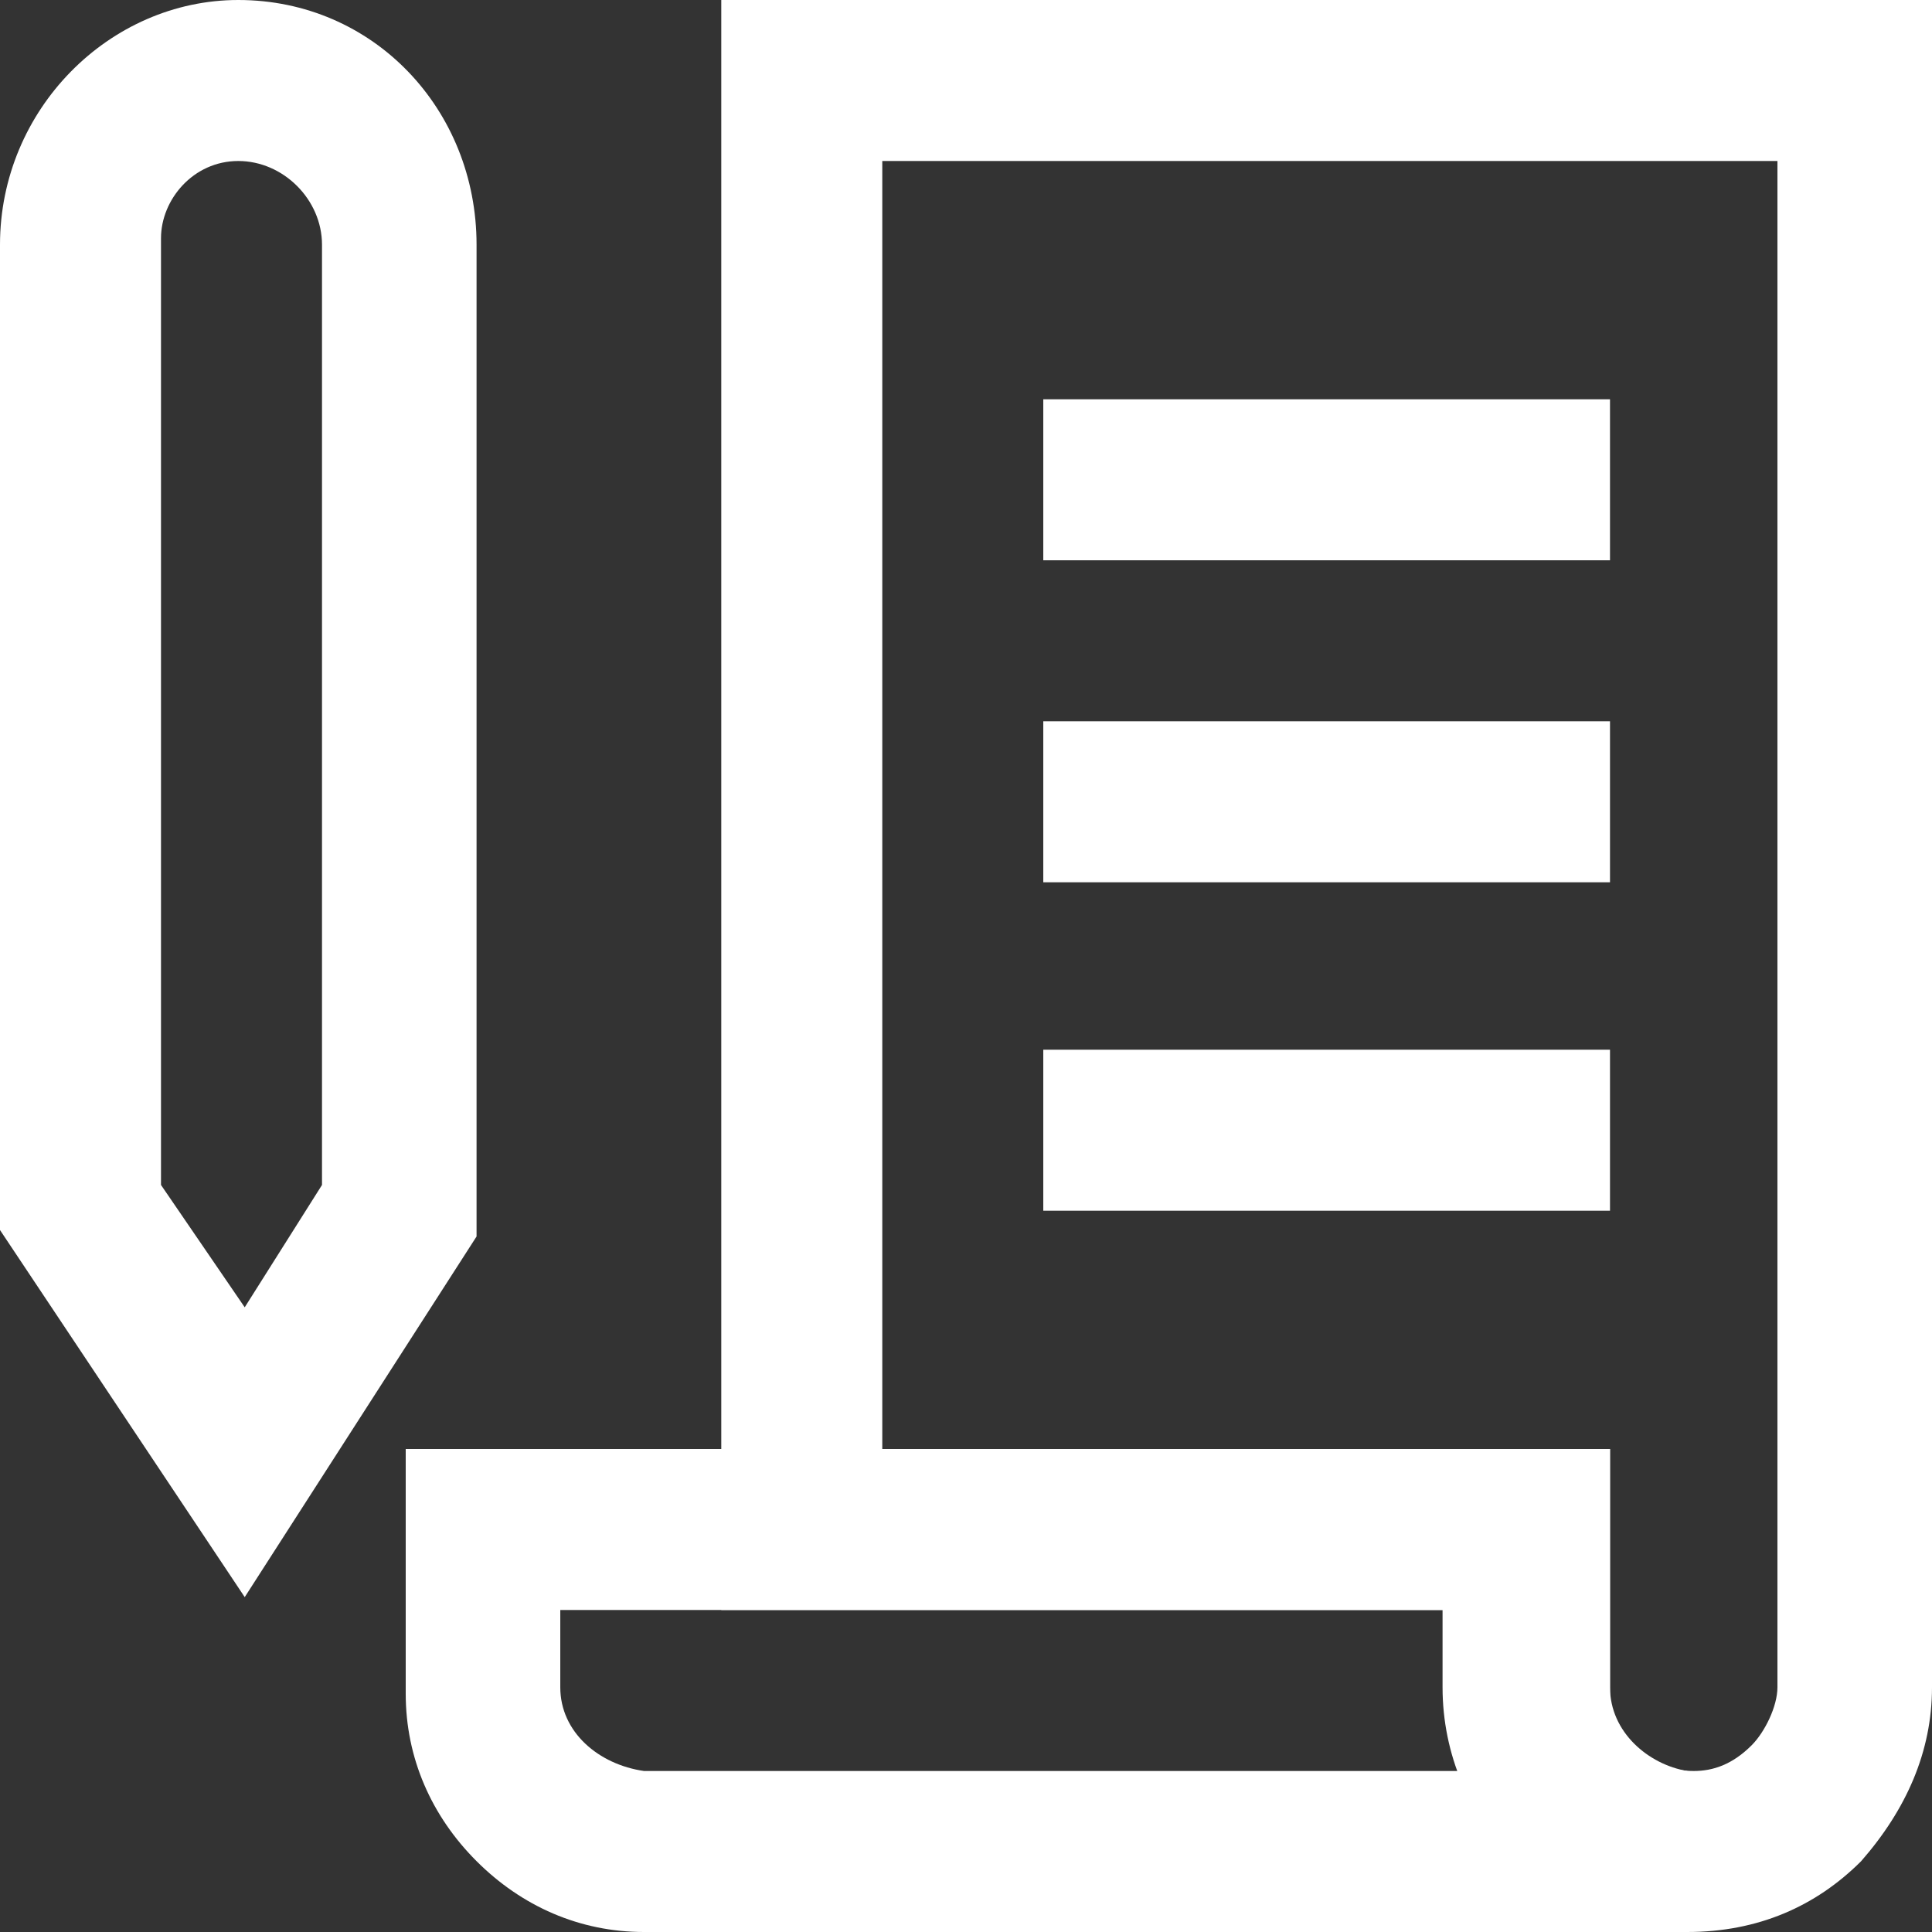
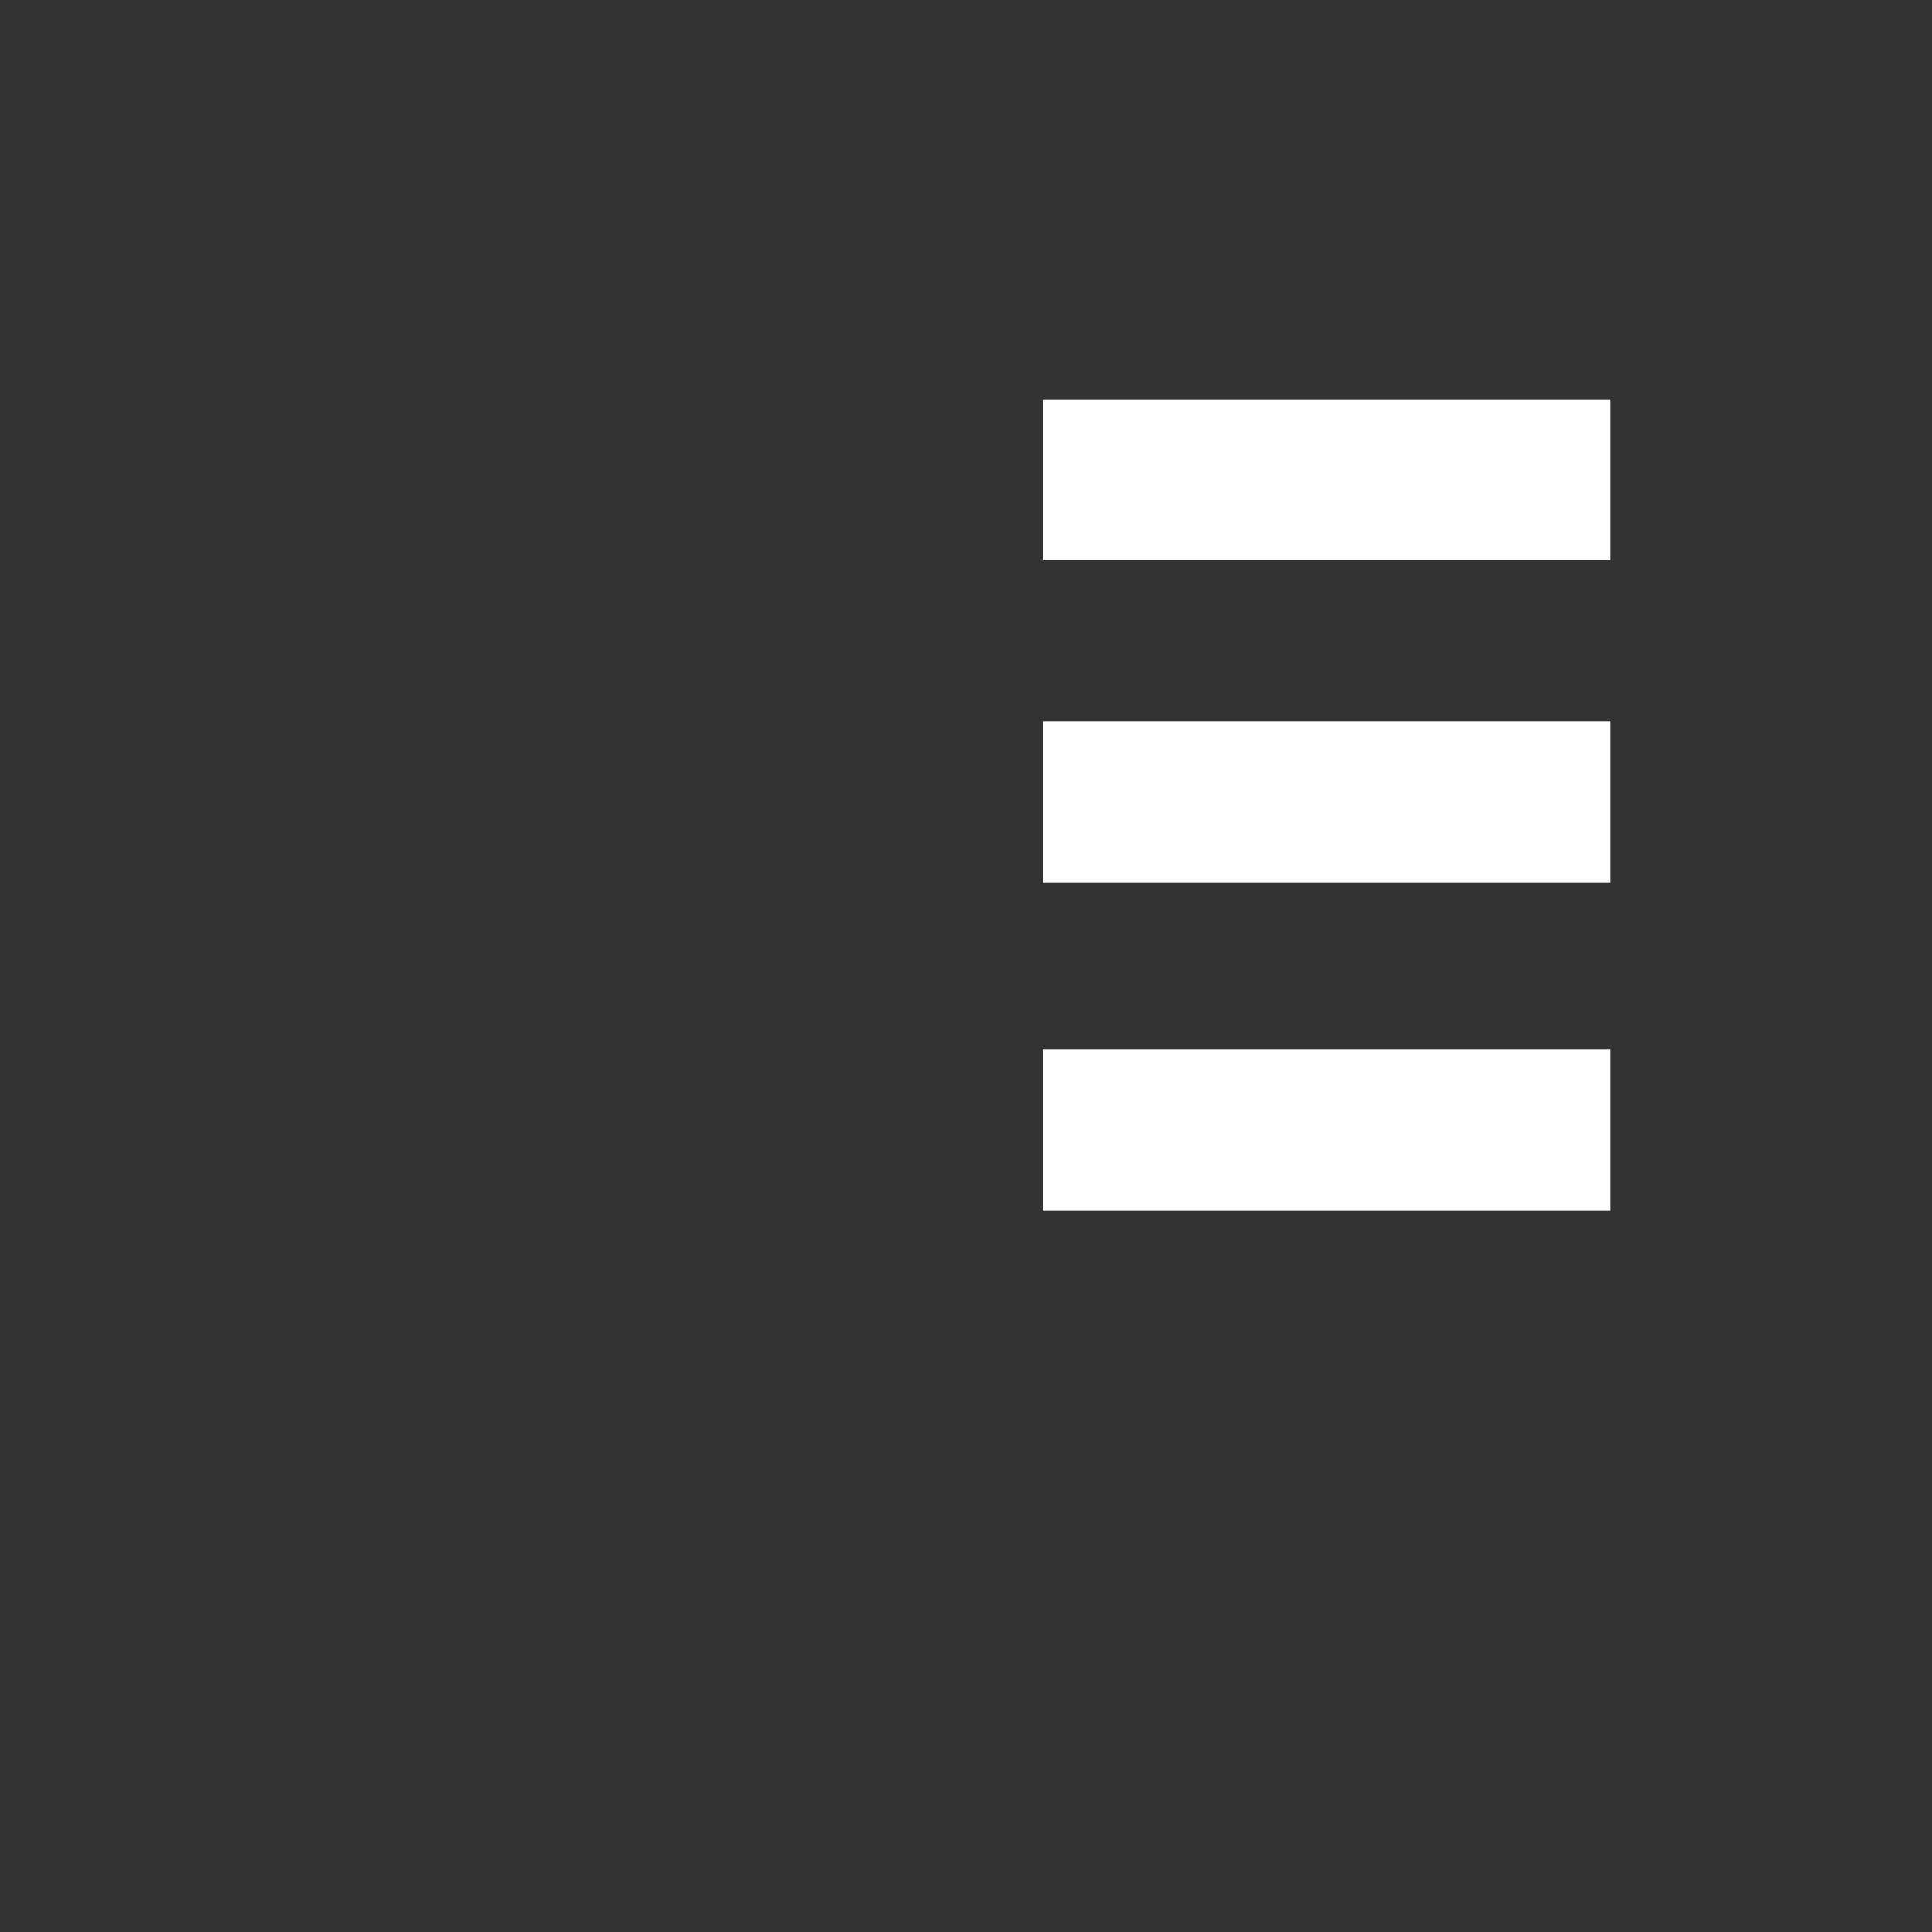
<svg xmlns="http://www.w3.org/2000/svg" version="1.1" id="Layer_1" x="0px" y="0px" viewBox="0 0 30 30" style="enable-background:new 0 0 30 30;" xml:space="preserve">
  <rect x="0" y="0" width="30" height="30" fill="#333333" stroke="none" />
  <style type="text/css"> .st0{fill:#FFFFFF;} </style>
  <g>
    <g>
-       <path class="st0" d="M3.8,24.8L0,19.1V3.8C0,1.7,1.7,0,3.7,0h0c2.1,0,3.7,1.7,3.7,3.8v15.4L3.8,24.8z M2.5,18.4l1.3,1.9L5,18.4 V3.8c0-0.7-0.6-1.3-1.3-1.3h0C3,2.5,2.5,3.1,2.5,3.7V18.4z" />
-     </g>
+       </g>
    <g>
-       <path class="st0" d="M26.2,30H10c-1,0-1.9-0.4-2.6-1.1c-0.7-0.7-1.1-1.6-1.1-2.6v-3.8H25v3.7c0,0.7,0.6,1.2,1.2,1.3l0,0 c0,0,0,0,0,0L26.2,30z M8.7,26.2c0,0.7,0.6,1.2,1.3,1.3v0h12.7c-0.1-0.4-0.2-0.8-0.2-1.2V25H8.7L8.7,26.2z" />
-     </g>
+       </g>
    <g>
-       <path class="st0" d="M26.2,30C26.2,30,26.2,30,26.2,30c-2.1,0-3.8-1.7-3.8-3.8V25H11.2V0H30v26.2c0,1-0.4,1.9-1.1,2.7 C28.2,29.6,27.3,30,26.2,30z M13.7,22.5H25v3.8c0,0.7,0.6,1.2,1.3,1.2c0,0,0,0,0,0c0.3,0,0.6-0.1,0.9-0.4c0.2-0.2,0.4-0.6,0.4-0.9 V2.5H13.7V22.5z" />
-     </g>
+       </g>
    <g>
      <rect x="16.2" y="6.2" class="st0" width="8.8" height="2.5" />
    </g>
    <g>
      <rect x="16.2" y="11.2" class="st0" width="8.8" height="2.5" />
    </g>
    <g>
      <rect x="16.2" y="16.3" class="st0" width="8.8" height="2.5" />
    </g>
  </g>
</svg>